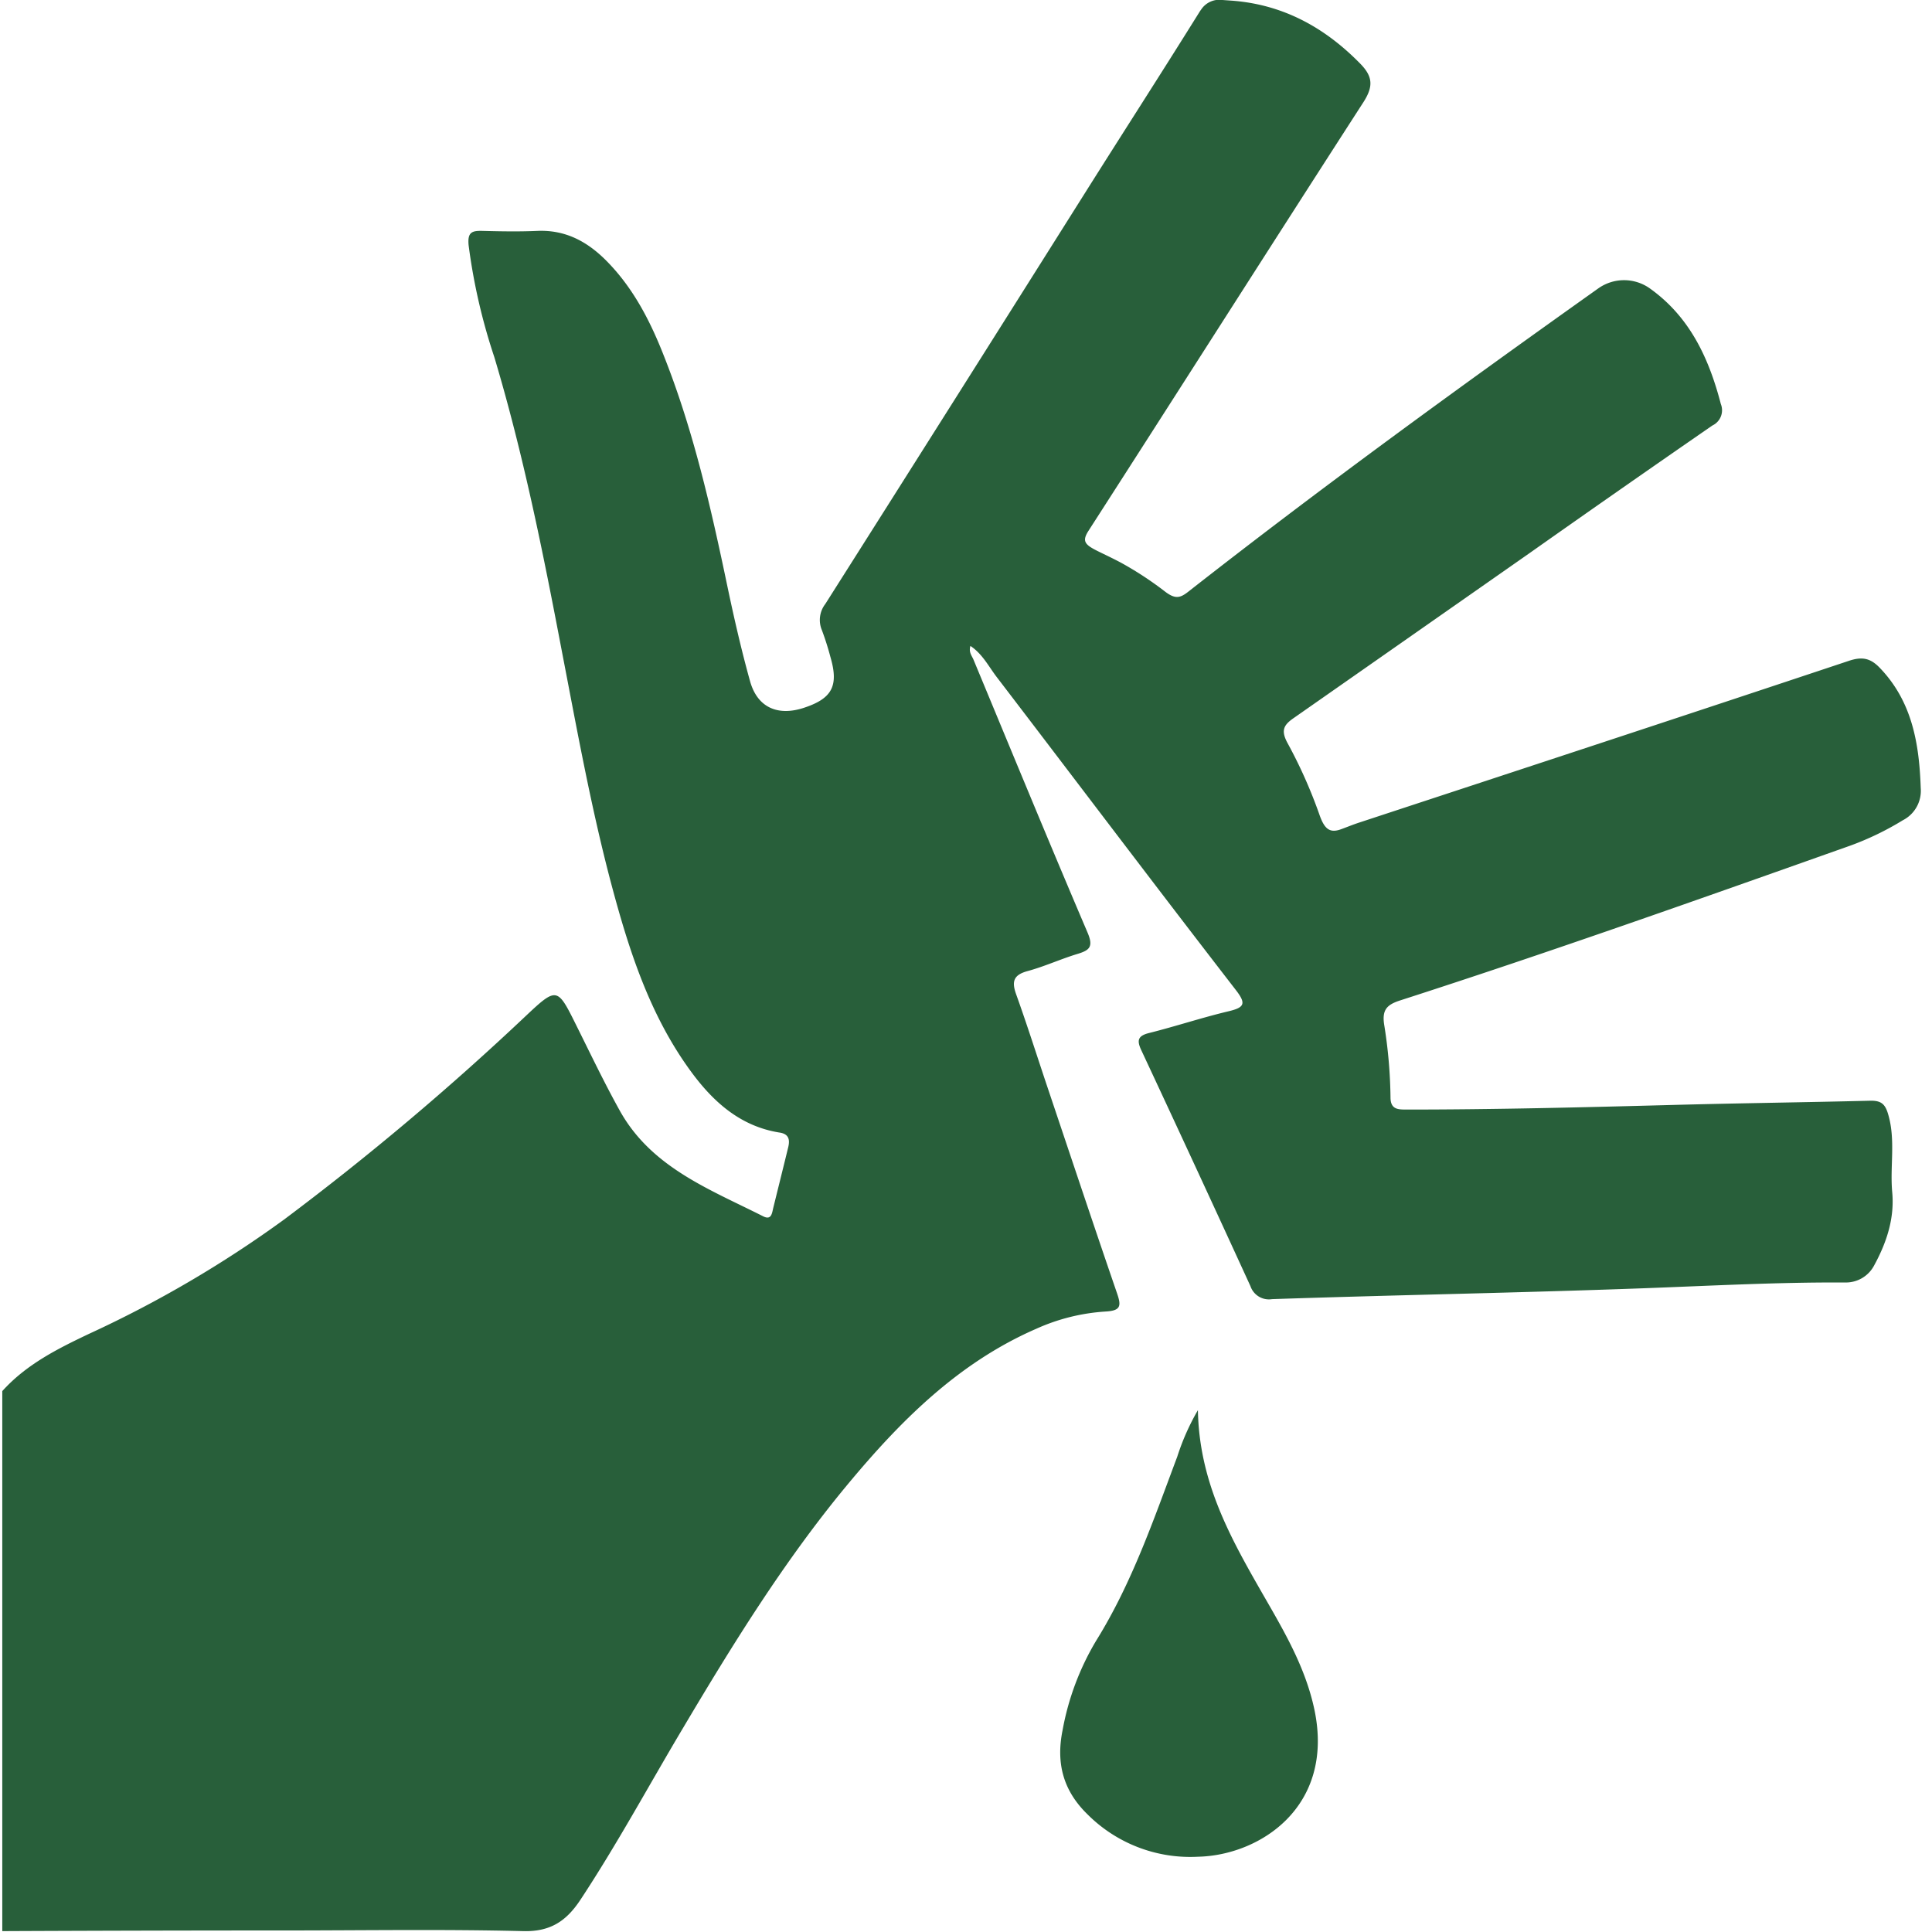
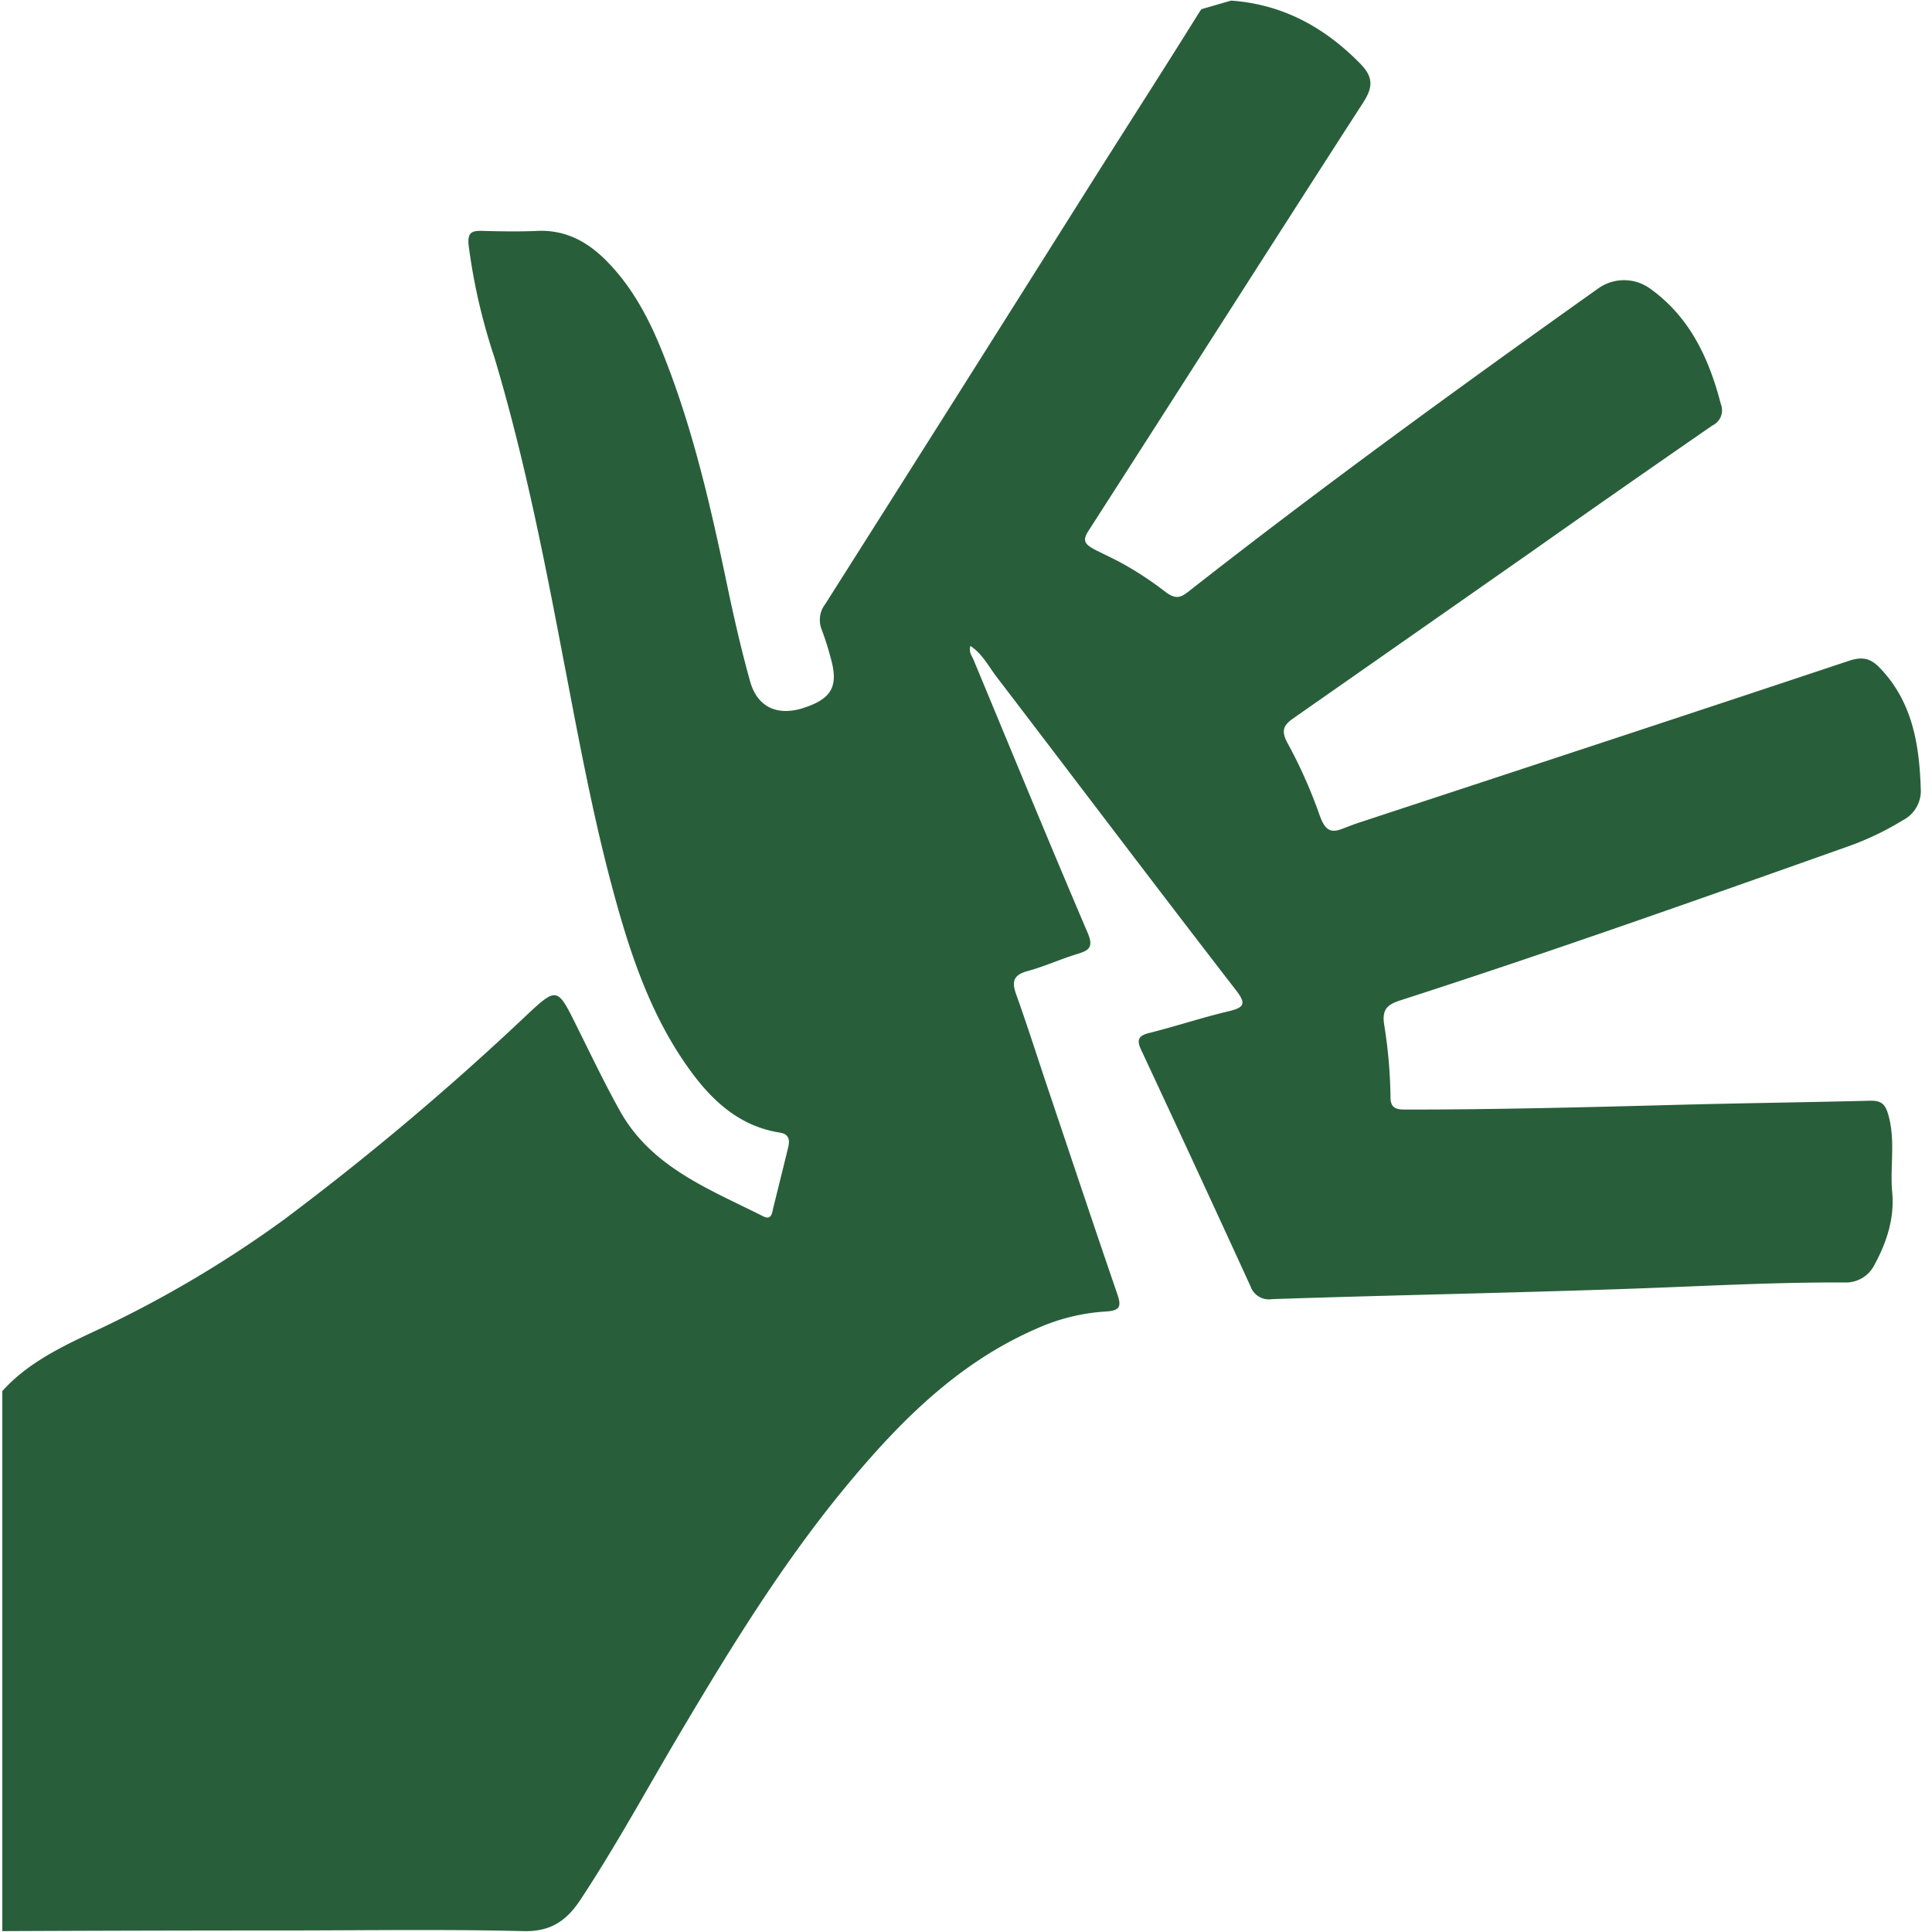
<svg xmlns="http://www.w3.org/2000/svg" id="Layer_1" data-name="Layer 1" viewBox="0 0 288 288">
  <defs>
    <style>.cls-1{fill:#285f3a;}</style>
  </defs>
  <title>Sekf injury</title>
  <g id="qokRAN.tif">
-     <path class="cls-1" d="M183.51.09c7.65.54,13.91,3.94,19.24,9.38,1.9,1.93,2,3.4.5,5.75-13.72,21.26-27.29,42.62-41,63.92-1.46,2.28.26,2.3,4.87,4.75a50.84,50.84,0,0,1,6.61,4.34c1.48,1.11,2.21.9,3.37,0C197.08,72.57,217.59,57.68,238.24,43a6.64,6.64,0,0,1,7.71,0c5.93,4.23,8.79,10.37,10.57,17.22a2.51,2.51,0,0,1-1.26,3.21q-13.65,9.43-27.22,19-17.62,12.33-35.25,24.65c-1.43,1-1.86,1.81-.89,3.63a72.55,72.55,0,0,1,4.75,10.63c.73,2.13,1.48,2.92,3.24,2.28.91-.33,1.8-.7,2.72-1,24.32-8,48.67-16,73-24.11,2-.67,3.24-.39,4.62,1.06,4.81,5,5.87,11.29,6.09,17.9a4.93,4.93,0,0,1-2.68,4.81,43.24,43.24,0,0,1-7.83,3.78c-22.29,7.9-44.58,15.82-67.09,23.07-2,.65-2.76,1.41-2.36,3.76a72.64,72.64,0,0,1,.92,10.69c0,1.88,1.22,1.81,2.43,1.82,13.13,0,26.25-.33,39.38-.68,9.94-.27,19.88-.39,29.82-.64,1.5,0,2.09.5,2.52,1.91,1.19,3.88.28,7.83.64,11.73s-.83,7.52-2.74,11a4.76,4.76,0,0,1-4.21,2.46c-10.05-.06-20.09.49-30.13.86-18.45.68-36.92,1-55.37,1.62a2.91,2.91,0,0,1-3.22-1.94q-8.07-17.62-16.27-35.17c-.65-1.39-.58-2.12,1.12-2.55,4-1,7.89-2.3,11.89-3.25,2.34-.56,2.68-1.11,1.1-3.15-12-15.52-23.78-31.14-35.68-46.7-1.19-1.56-2.1-3.41-3.9-4.61-.28.92.2,1.45.44,2,5.64,13.57,11.23,27.17,17,40.68.93,2.16.35,2.68-1.51,3.24-2.5.76-4.9,1.87-7.42,2.55-2.08.57-2.38,1.54-1.7,3.44,1.58,4.4,3,8.86,4.48,13.29,3.52,10.46,7,20.93,10.59,31.37.65,1.9.47,2.53-1.79,2.65a29.59,29.59,0,0,0-10.28,2.57c-11.69,5.09-20.37,13.85-28.32,23.45-9.29,11.23-16.93,23.59-24.35,36.09C96.72,266.15,92,274.9,86.52,283.2c-2.07,3.13-4.43,4.77-8.5,4.67-11.63-.29-23.27-.11-34.9-.1q-21.39,0-42.78.1v-80.5c3.6-4,8.28-6.33,13-8.57a170.59,170.59,0,0,0,29-17,413.51,413.51,0,0,0,36.11-30.42c4.57-4.3,4.66-4.17,7.44,1.43,2.13,4.28,4.19,8.6,6.51,12.77,4.71,8.45,13.36,11.69,21.36,15.73,1.26.64,1.32-.49,1.52-1.3.74-3,1.49-6,2.22-9,.28-1.16.07-2-1.35-2.19-5.76-.93-9.79-4.53-13.08-9-6.23-8.45-9.35-18.27-12-28.25-3-11.36-5.08-22.93-7.31-34.47C80.95,82.34,78,67.62,73.68,53.21a88.32,88.32,0,0,1-3.82-16.62c-.2-2,.5-2.21,2.08-2.17,2.72.07,5.44.12,8.16,0,4.16-.18,7.41,1.56,10.25,4.41C94.4,42.9,96.95,47.89,99,53.14c4.38,11.07,7,22.64,9.43,34.26,1,4.75,2.08,9.48,3.38,14.15,1.08,3.87,4.06,5.22,7.91,4,4.32-1.39,5.34-3.28,4.07-7.61a41.08,41.08,0,0,0-1.27-4,3.9,3.9,0,0,1,.51-3.91q19.19-30.27,38.29-60.6c6.23-9.9,11.38-17.85,17.57-27.78l.2-.28A3.25,3.25,0,0,1,182.23,0Z" />
-     <path class="cls-1" d="M178.57,210.21c.18,10.22,4.42,18.22,8.94,26.15,3.37,5.92,7,11.68,8.44,18.56,3,14.43-8.17,21.67-17.39,21.86a21.64,21.64,0,0,1-16.48-6.35c-3.6-3.52-4.68-7.61-3.68-12.53a39.83,39.83,0,0,1,5-13.32c5.34-8.58,8.57-18.06,12.09-27.43A34.92,34.92,0,0,1,178.57,210.21Z" />
+     <path class="cls-1" d="M183.51.09c7.65.54,13.91,3.94,19.24,9.38,1.9,1.93,2,3.4.5,5.75-13.72,21.26-27.29,42.62-41,63.92-1.46,2.28.26,2.3,4.87,4.75a50.84,50.84,0,0,1,6.61,4.34c1.48,1.11,2.21.9,3.37,0C197.08,72.57,217.59,57.68,238.24,43a6.64,6.64,0,0,1,7.71,0c5.93,4.23,8.79,10.37,10.57,17.22a2.51,2.51,0,0,1-1.26,3.21q-13.65,9.43-27.22,19-17.62,12.33-35.25,24.65c-1.43,1-1.86,1.81-.89,3.63a72.55,72.55,0,0,1,4.75,10.63c.73,2.13,1.48,2.92,3.24,2.28.91-.33,1.8-.7,2.72-1,24.32-8,48.67-16,73-24.11,2-.67,3.24-.39,4.62,1.06,4.81,5,5.87,11.29,6.09,17.9a4.93,4.93,0,0,1-2.68,4.81,43.24,43.24,0,0,1-7.83,3.78c-22.29,7.9-44.58,15.82-67.09,23.07-2,.65-2.76,1.41-2.36,3.76a72.64,72.64,0,0,1,.92,10.69c0,1.88,1.22,1.81,2.43,1.82,13.13,0,26.25-.33,39.38-.68,9.94-.27,19.88-.39,29.82-.64,1.5,0,2.09.5,2.52,1.91,1.19,3.88.28,7.83.64,11.73s-.83,7.52-2.74,11a4.76,4.76,0,0,1-4.21,2.46c-10.05-.06-20.09.49-30.13.86-18.45.68-36.92,1-55.37,1.62a2.91,2.91,0,0,1-3.22-1.94q-8.07-17.62-16.27-35.17c-.65-1.39-.58-2.12,1.12-2.55,4-1,7.89-2.3,11.89-3.25,2.34-.56,2.68-1.11,1.1-3.15-12-15.52-23.78-31.14-35.68-46.7-1.19-1.56-2.1-3.41-3.9-4.61-.28.92.2,1.45.44,2,5.64,13.57,11.23,27.17,17,40.68.93,2.16.35,2.68-1.51,3.24-2.5.76-4.9,1.87-7.42,2.55-2.08.57-2.38,1.54-1.7,3.44,1.58,4.4,3,8.86,4.48,13.29,3.52,10.46,7,20.93,10.59,31.37.65,1.9.47,2.53-1.79,2.65a29.59,29.59,0,0,0-10.28,2.57c-11.69,5.09-20.37,13.85-28.32,23.45-9.29,11.23-16.93,23.59-24.35,36.09C96.72,266.15,92,274.9,86.52,283.2c-2.07,3.13-4.43,4.77-8.5,4.67-11.63-.29-23.27-.11-34.9-.1q-21.39,0-42.78.1v-80.5c3.6-4,8.28-6.33,13-8.57a170.59,170.59,0,0,0,29-17,413.51,413.51,0,0,0,36.11-30.42c4.57-4.3,4.66-4.17,7.44,1.43,2.13,4.28,4.19,8.6,6.51,12.77,4.71,8.45,13.36,11.69,21.36,15.73,1.26.64,1.32-.49,1.52-1.3.74-3,1.49-6,2.22-9,.28-1.16.07-2-1.35-2.19-5.76-.93-9.79-4.53-13.08-9-6.23-8.45-9.35-18.27-12-28.25-3-11.36-5.08-22.93-7.31-34.47C80.95,82.34,78,67.62,73.68,53.21a88.32,88.32,0,0,1-3.82-16.62c-.2-2,.5-2.21,2.08-2.17,2.72.07,5.44.12,8.16,0,4.16-.18,7.41,1.56,10.25,4.41C94.4,42.9,96.95,47.89,99,53.14c4.38,11.07,7,22.64,9.43,34.26,1,4.75,2.08,9.48,3.38,14.15,1.08,3.87,4.06,5.22,7.91,4,4.32-1.39,5.34-3.28,4.07-7.61a41.08,41.08,0,0,0-1.27-4,3.9,3.9,0,0,1,.51-3.91q19.19-30.27,38.29-60.6c6.23-9.9,11.38-17.85,17.57-27.78l.2-.28Z" />
  </g>
</svg>